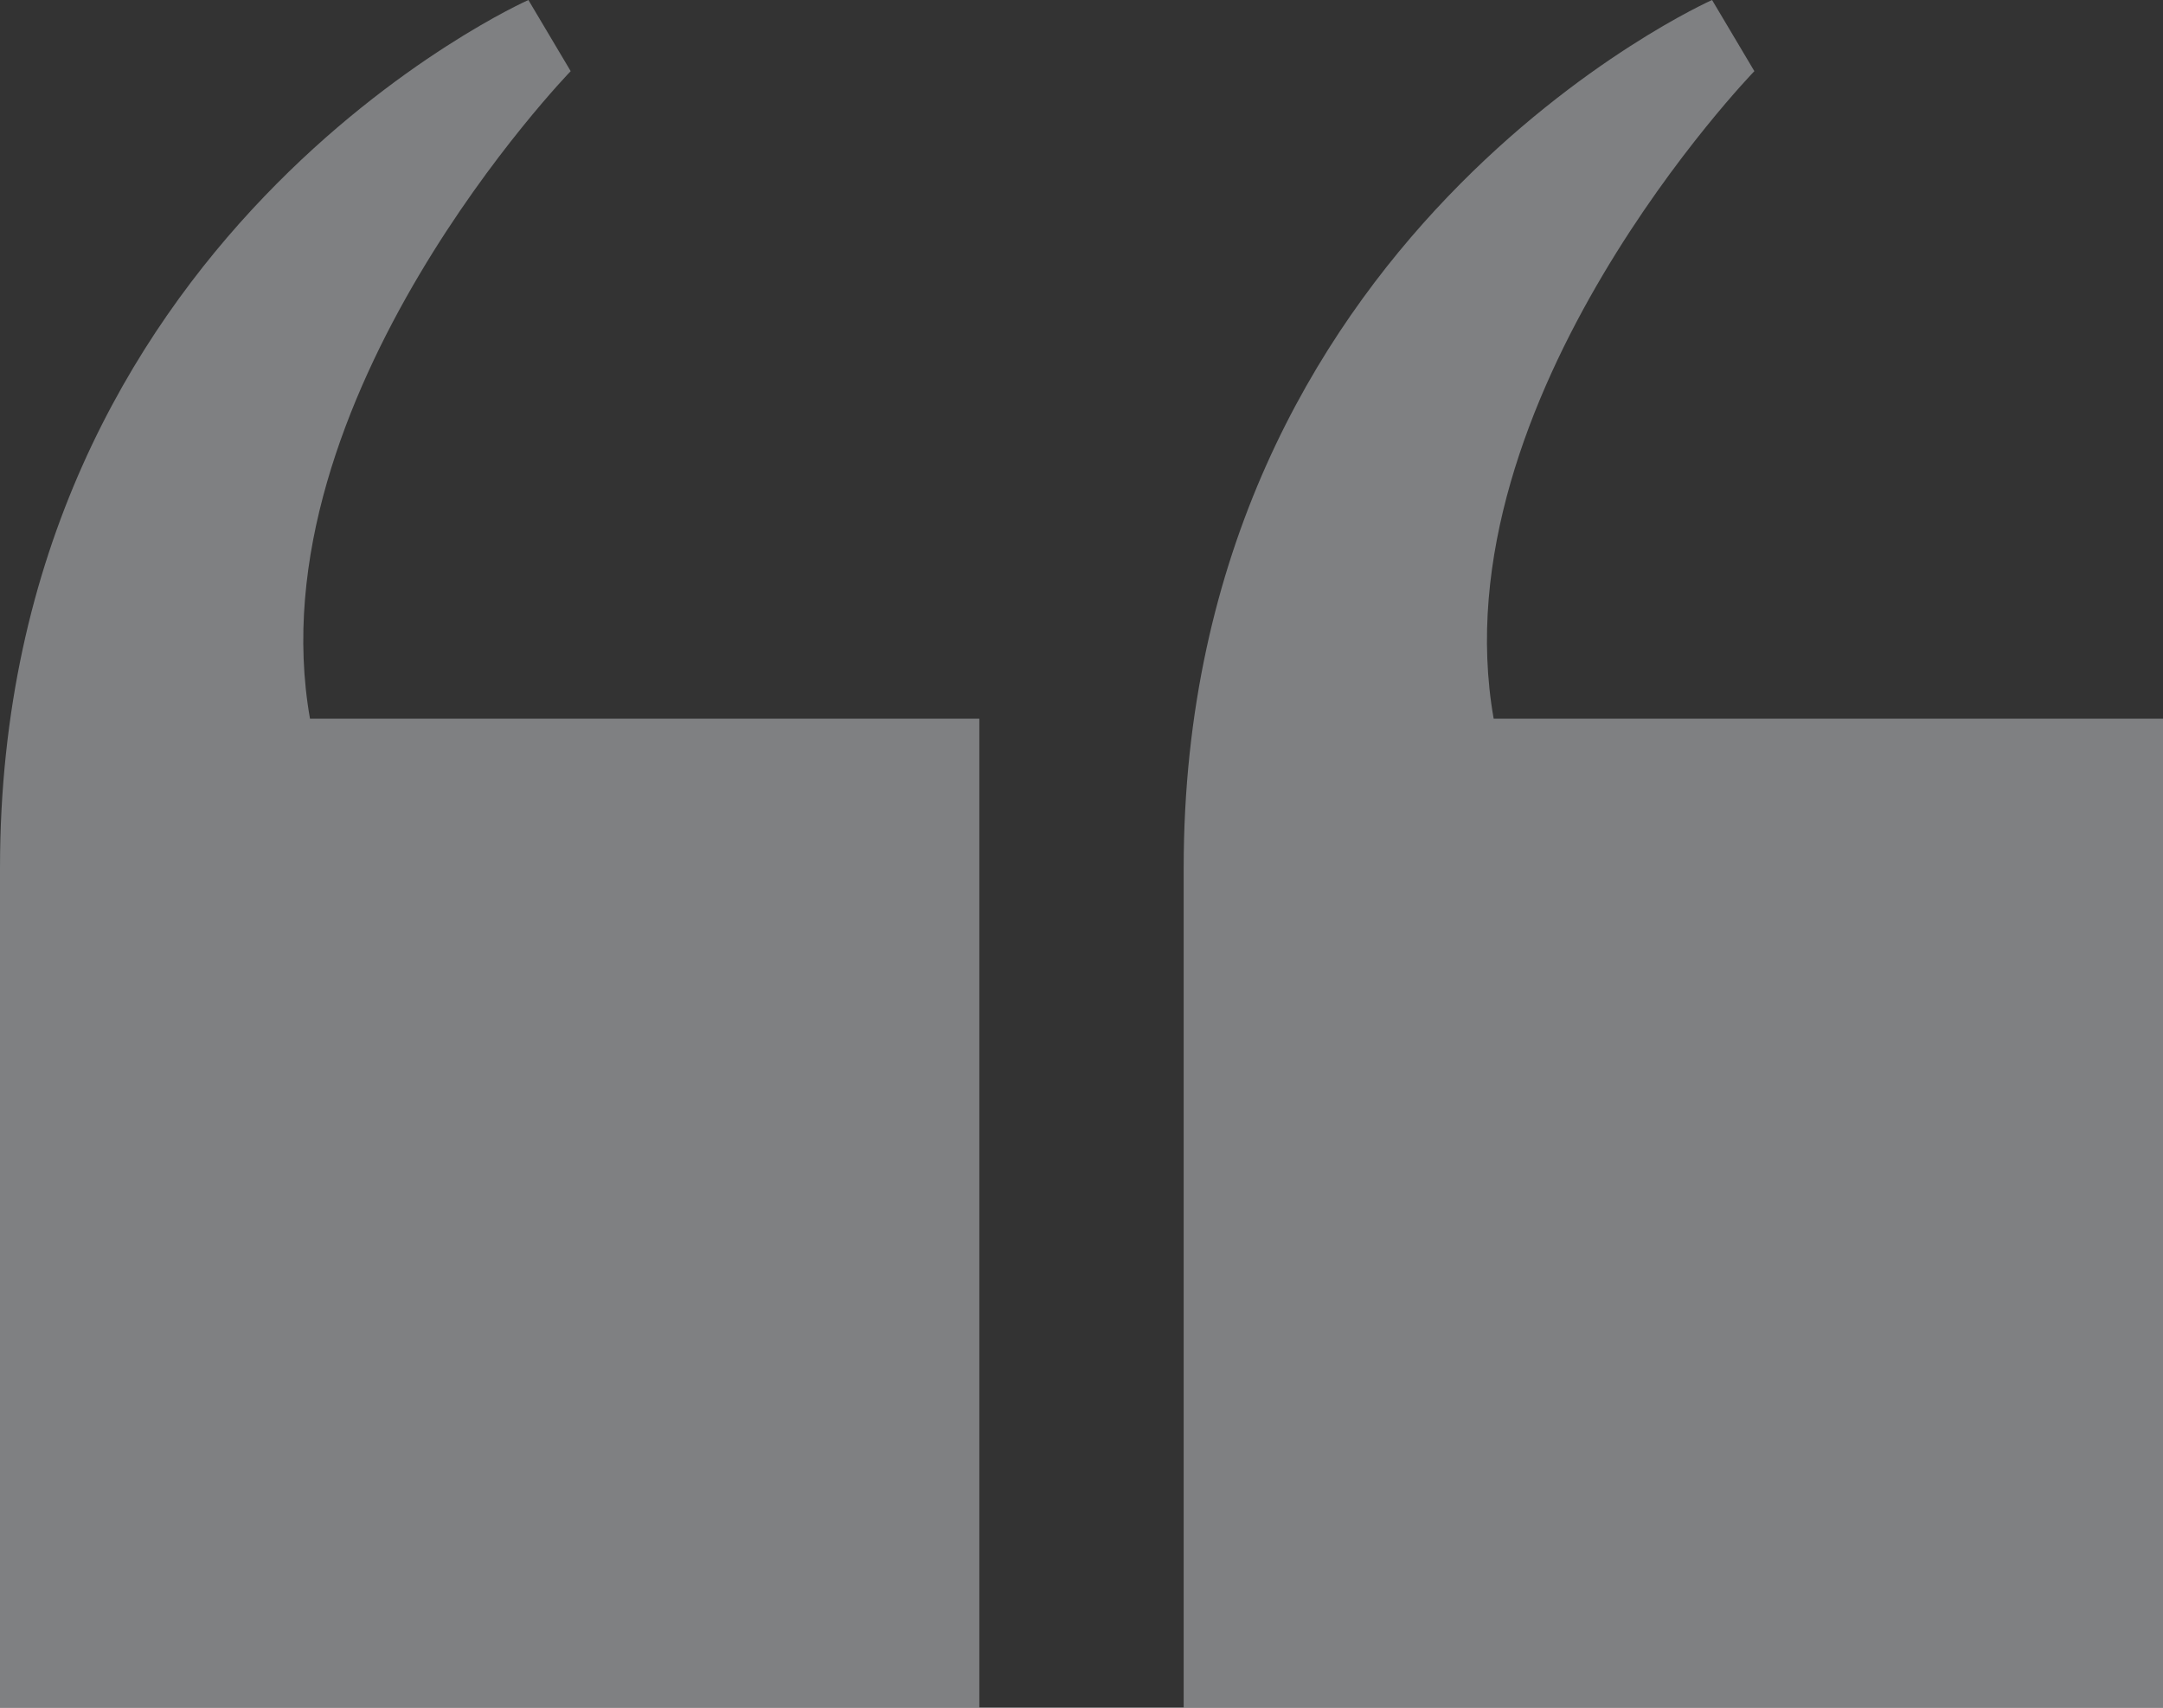
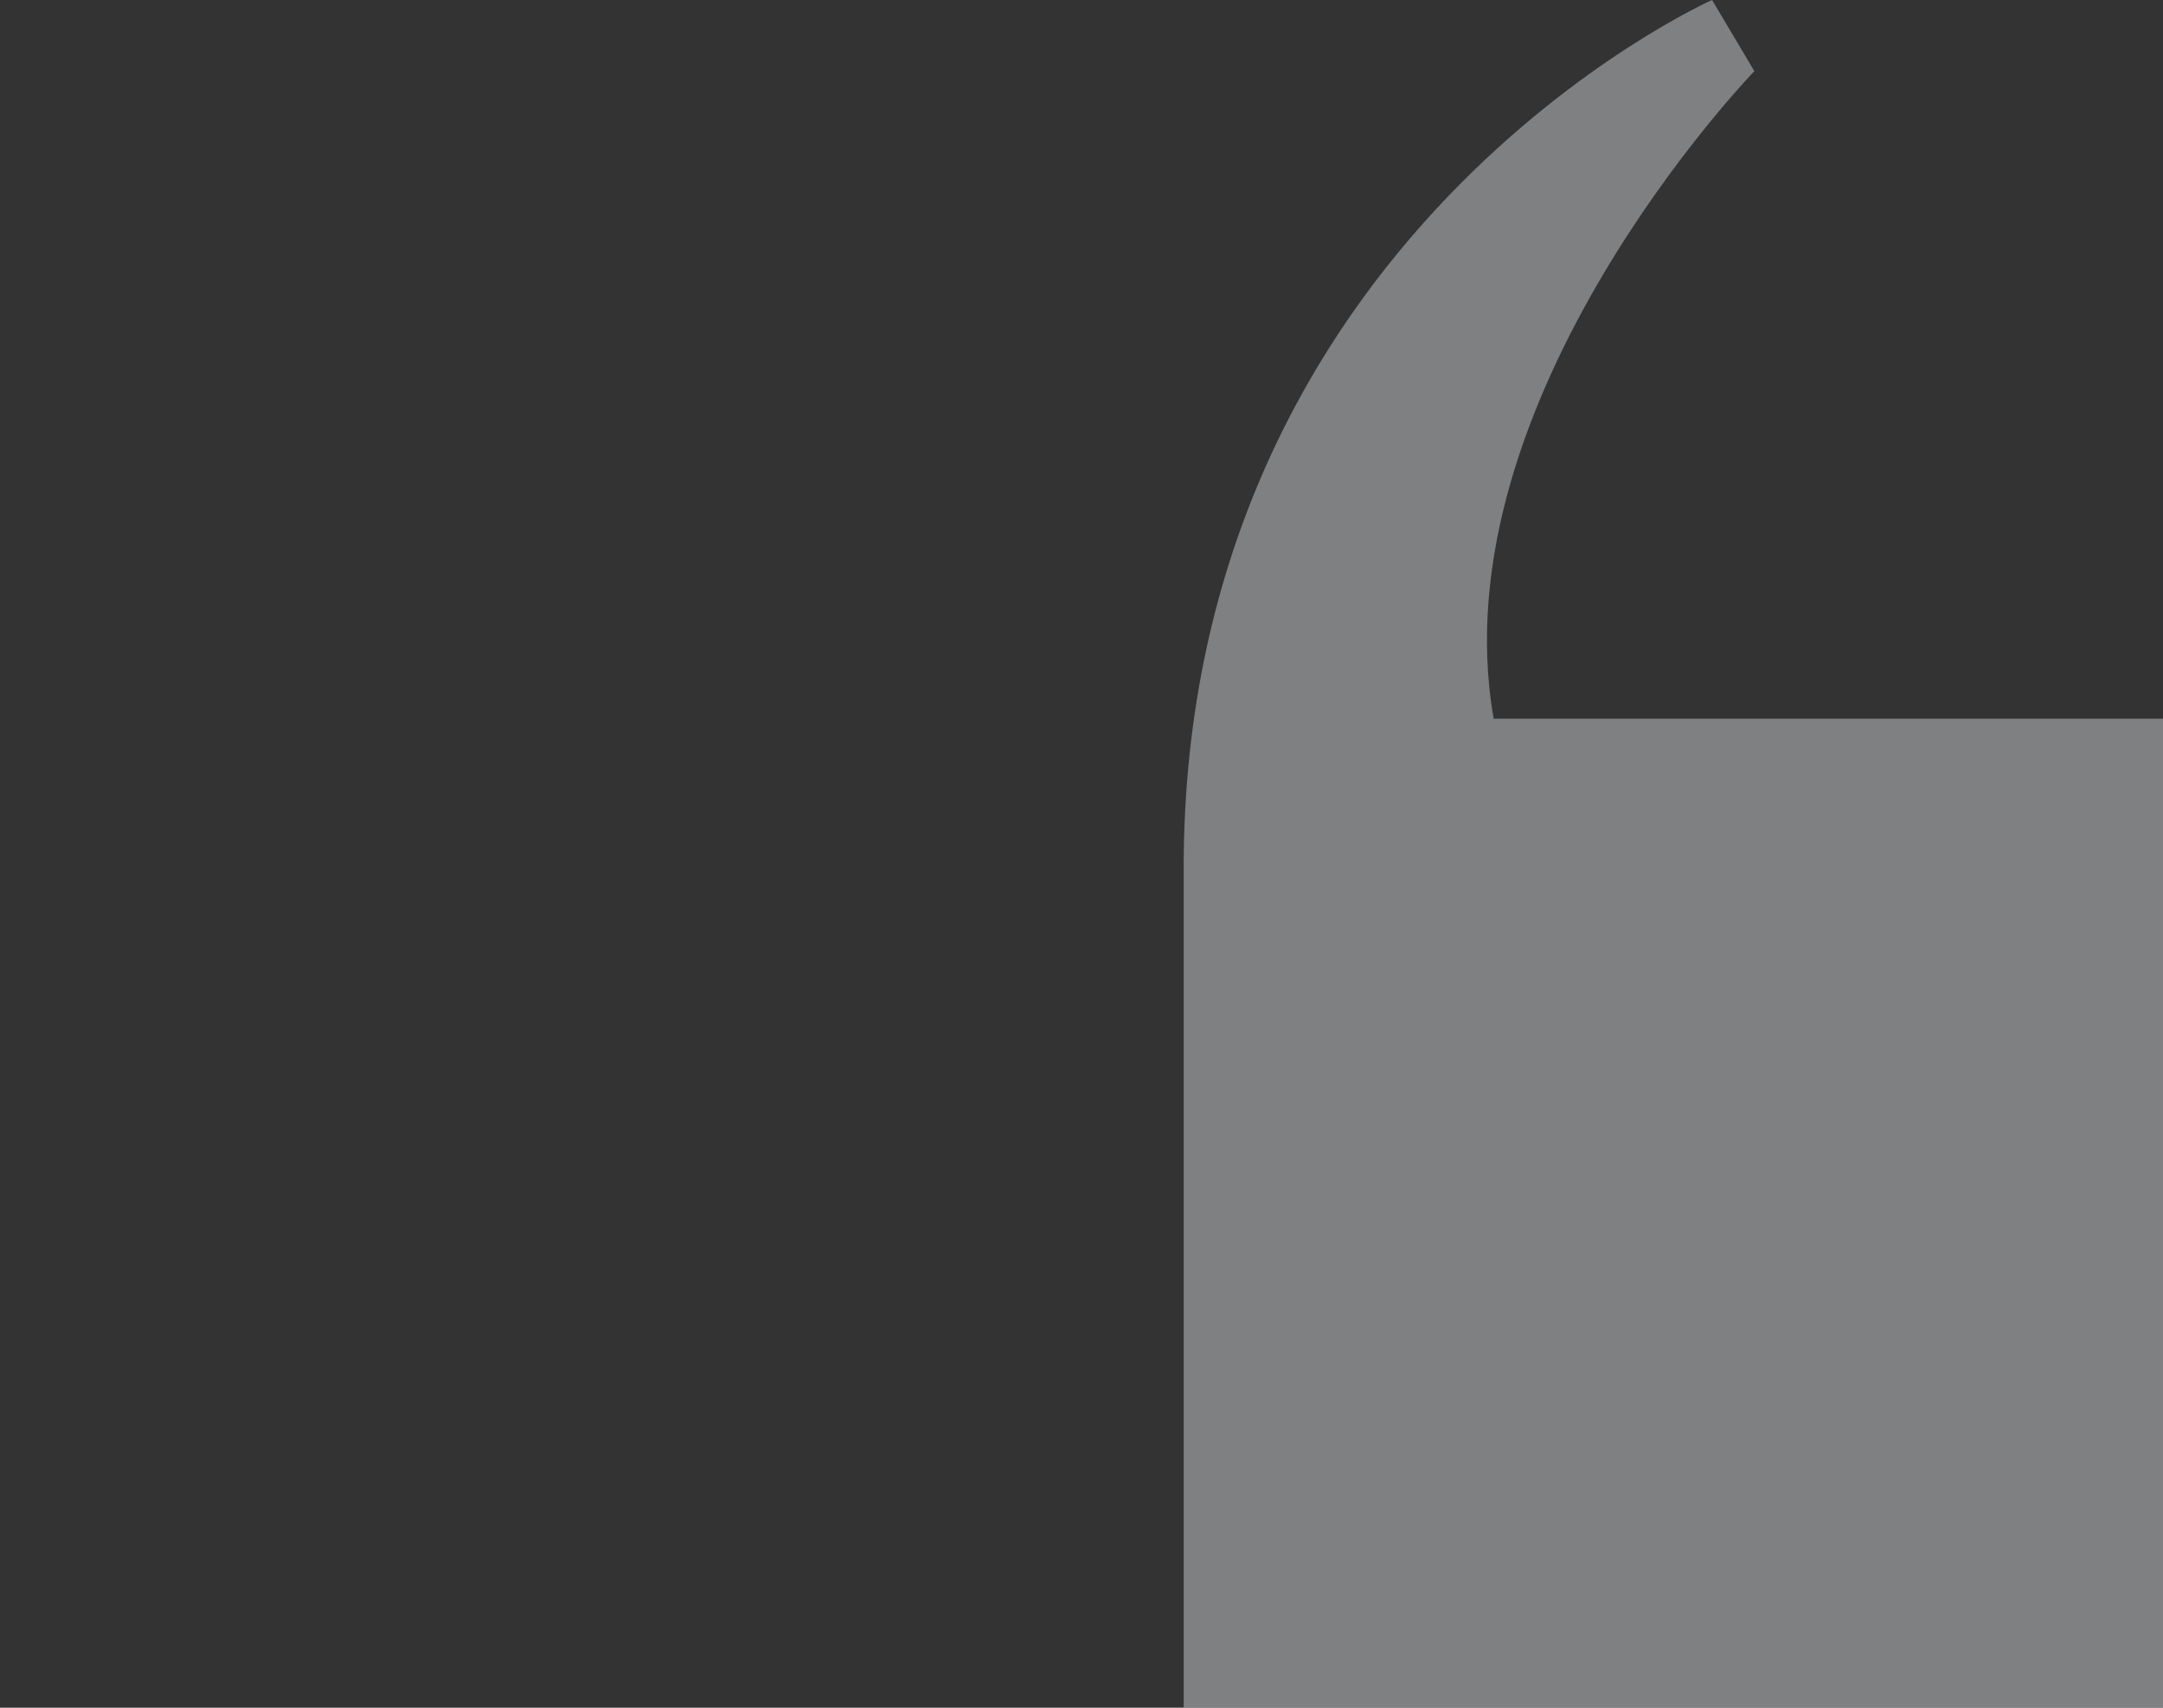
<svg xmlns="http://www.w3.org/2000/svg" width="38" height="30" viewBox="0 0 38 30" fill="none">
  <rect x="0" y="0" width="38" height="30" fill="#333333" stroke="none" />
  <g opacity="0.4">
    <path d="M20.795 30V15.25C20.795 4.125 30.078 0 30.078 0L30.821 1.25C30.821 1.25 25.251 7 26.241 12.625H38V30H20.795Z" fill="#EFF3F8" />
-     <path d="M0 30V15.25C0 4.125 9.283 0 9.283 0L10.026 1.25C10.026 1.25 4.456 7 5.446 12.625H17.205V30H0Z" fill="#EFF3F8" />
  </g>
</svg>